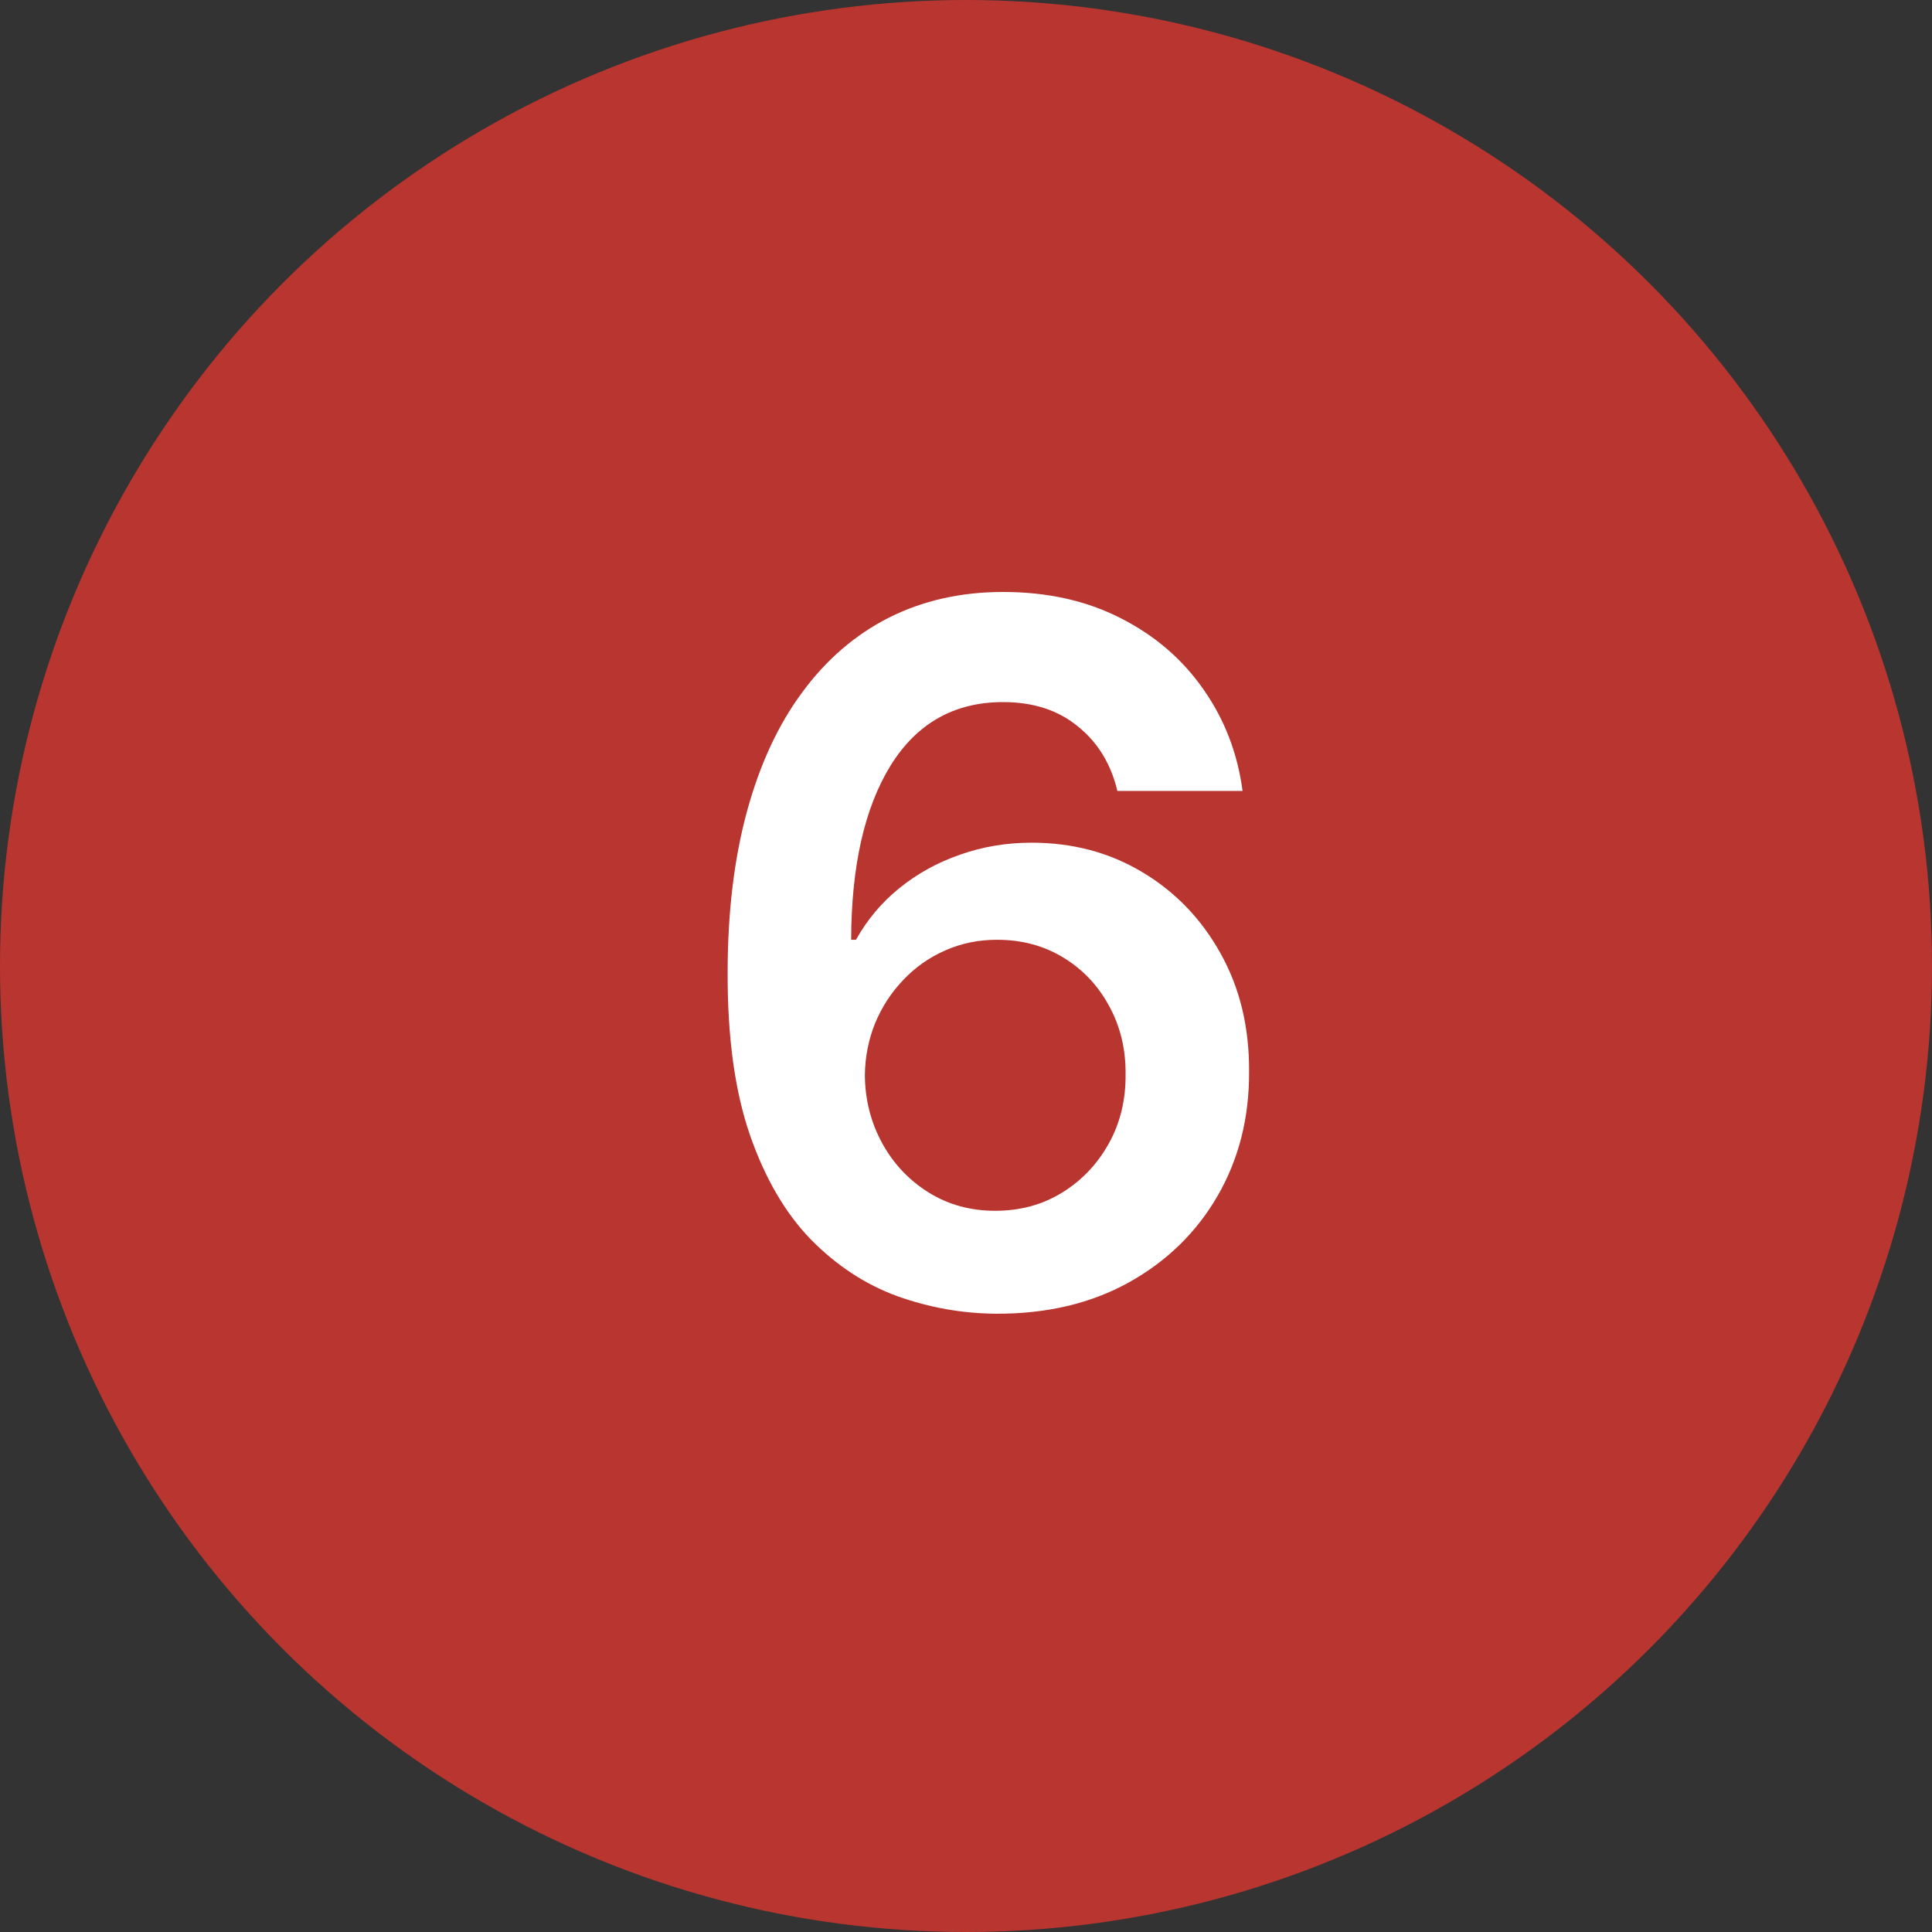
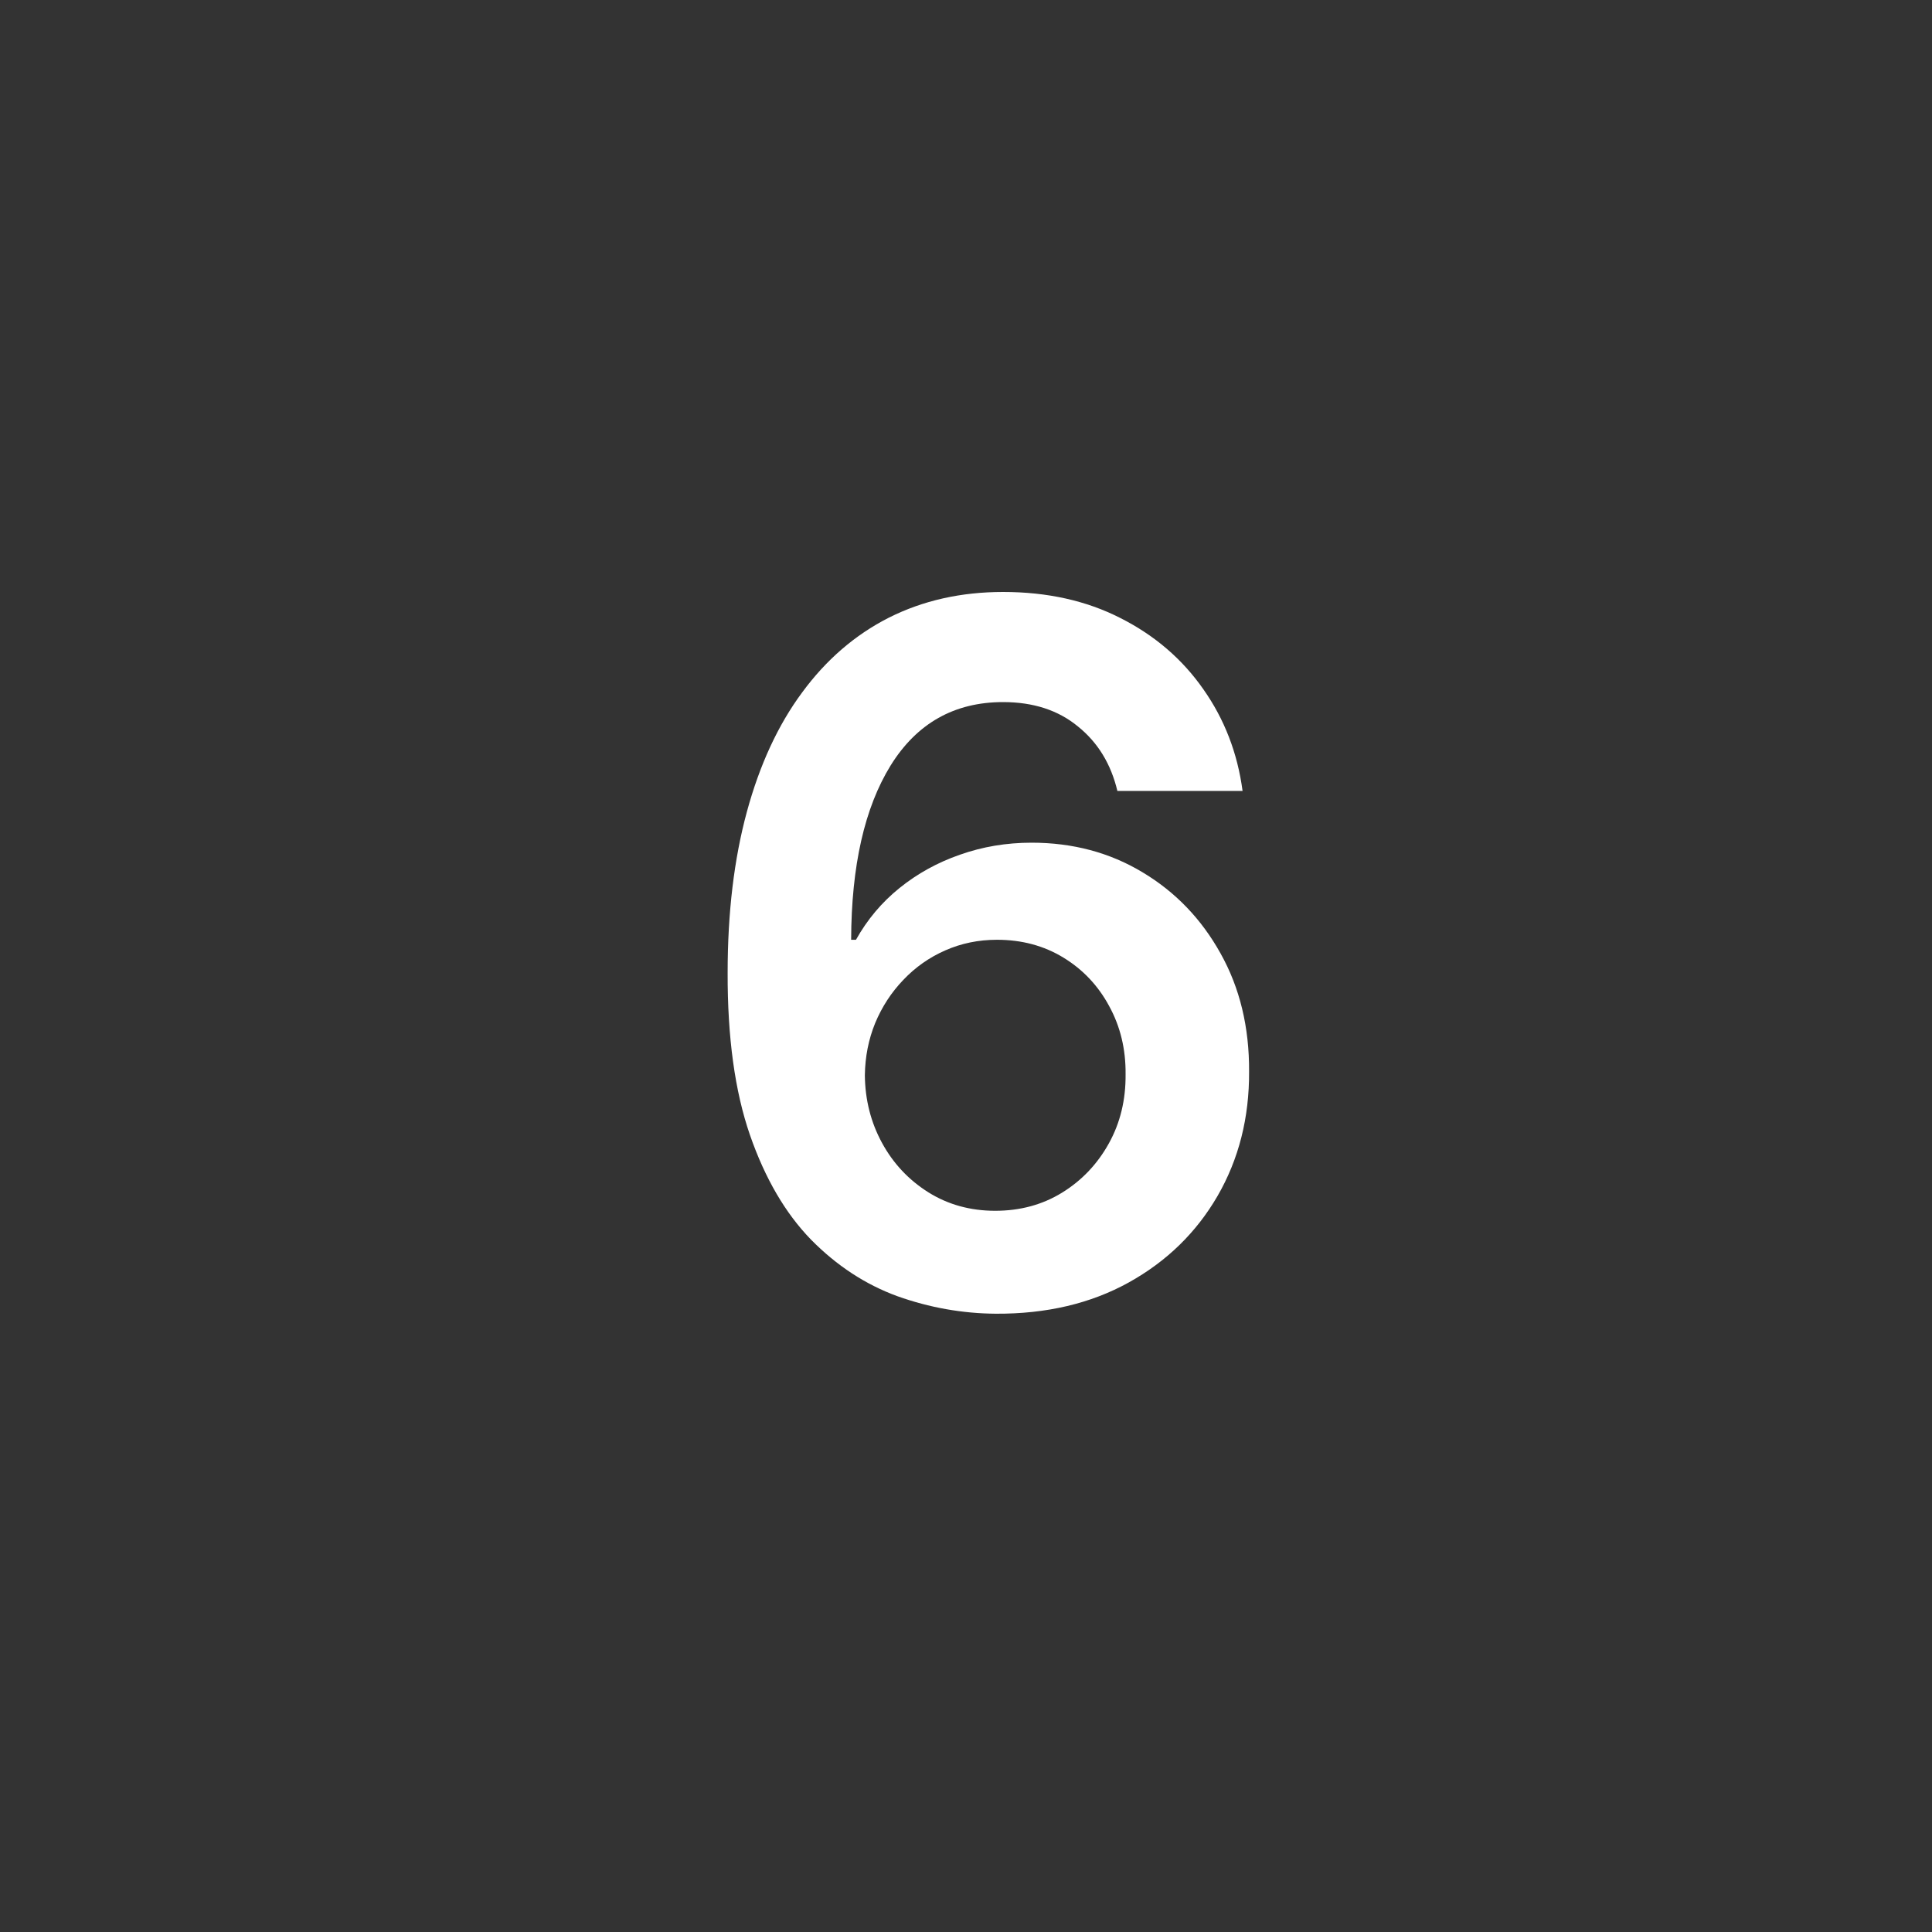
<svg xmlns="http://www.w3.org/2000/svg" width="40" height="40" viewBox="0 0 40 40" fill="none">
  <rect x="0" y="0" width="40" height="40" fill="#333333" stroke="none" />
-   <circle cx="20" cy="20" r="20" fill="#B9352F" />
  <path d="M20.619 27.199C19.923 27.194 19.244 27.073 18.581 26.837C17.918 26.595 17.322 26.204 16.791 25.665C16.261 25.12 15.839 24.398 15.527 23.499C15.214 22.594 15.061 21.474 15.065 20.139C15.065 18.894 15.198 17.784 15.463 16.808C15.728 15.833 16.109 15.009 16.607 14.337C17.104 13.66 17.703 13.143 18.403 12.788C19.109 12.433 19.897 12.256 20.768 12.256C21.682 12.256 22.492 12.436 23.197 12.796C23.908 13.155 24.481 13.648 24.916 14.273C25.352 14.893 25.622 15.594 25.726 16.375H23.134C23.001 15.816 22.729 15.371 22.317 15.04C21.91 14.704 21.393 14.536 20.768 14.536C19.76 14.536 18.983 14.973 18.439 15.849C17.899 16.725 17.627 17.928 17.622 19.457H17.722C17.954 19.041 18.254 18.683 18.624 18.385C18.993 18.087 19.41 17.857 19.874 17.696C20.342 17.53 20.837 17.447 21.358 17.447C22.21 17.447 22.975 17.651 23.652 18.058C24.334 18.465 24.874 19.026 25.271 19.741C25.669 20.452 25.866 21.266 25.861 22.185C25.866 23.141 25.648 24 25.207 24.763C24.767 25.52 24.154 26.117 23.368 26.553C22.582 26.988 21.666 27.204 20.619 27.199ZM20.605 25.068C21.121 25.068 21.583 24.943 21.99 24.692C22.397 24.441 22.719 24.102 22.956 23.676C23.193 23.25 23.309 22.772 23.304 22.241C23.309 21.721 23.195 21.25 22.963 20.828C22.736 20.407 22.421 20.073 22.018 19.827C21.616 19.581 21.157 19.457 20.641 19.457C20.257 19.457 19.9 19.531 19.568 19.678C19.237 19.824 18.948 20.028 18.702 20.288C18.456 20.544 18.261 20.842 18.119 21.183C17.982 21.519 17.911 21.879 17.906 22.263C17.911 22.769 18.029 23.236 18.261 23.662C18.493 24.088 18.813 24.429 19.22 24.685C19.627 24.94 20.089 25.068 20.605 25.068Z" fill="white" />
</svg>